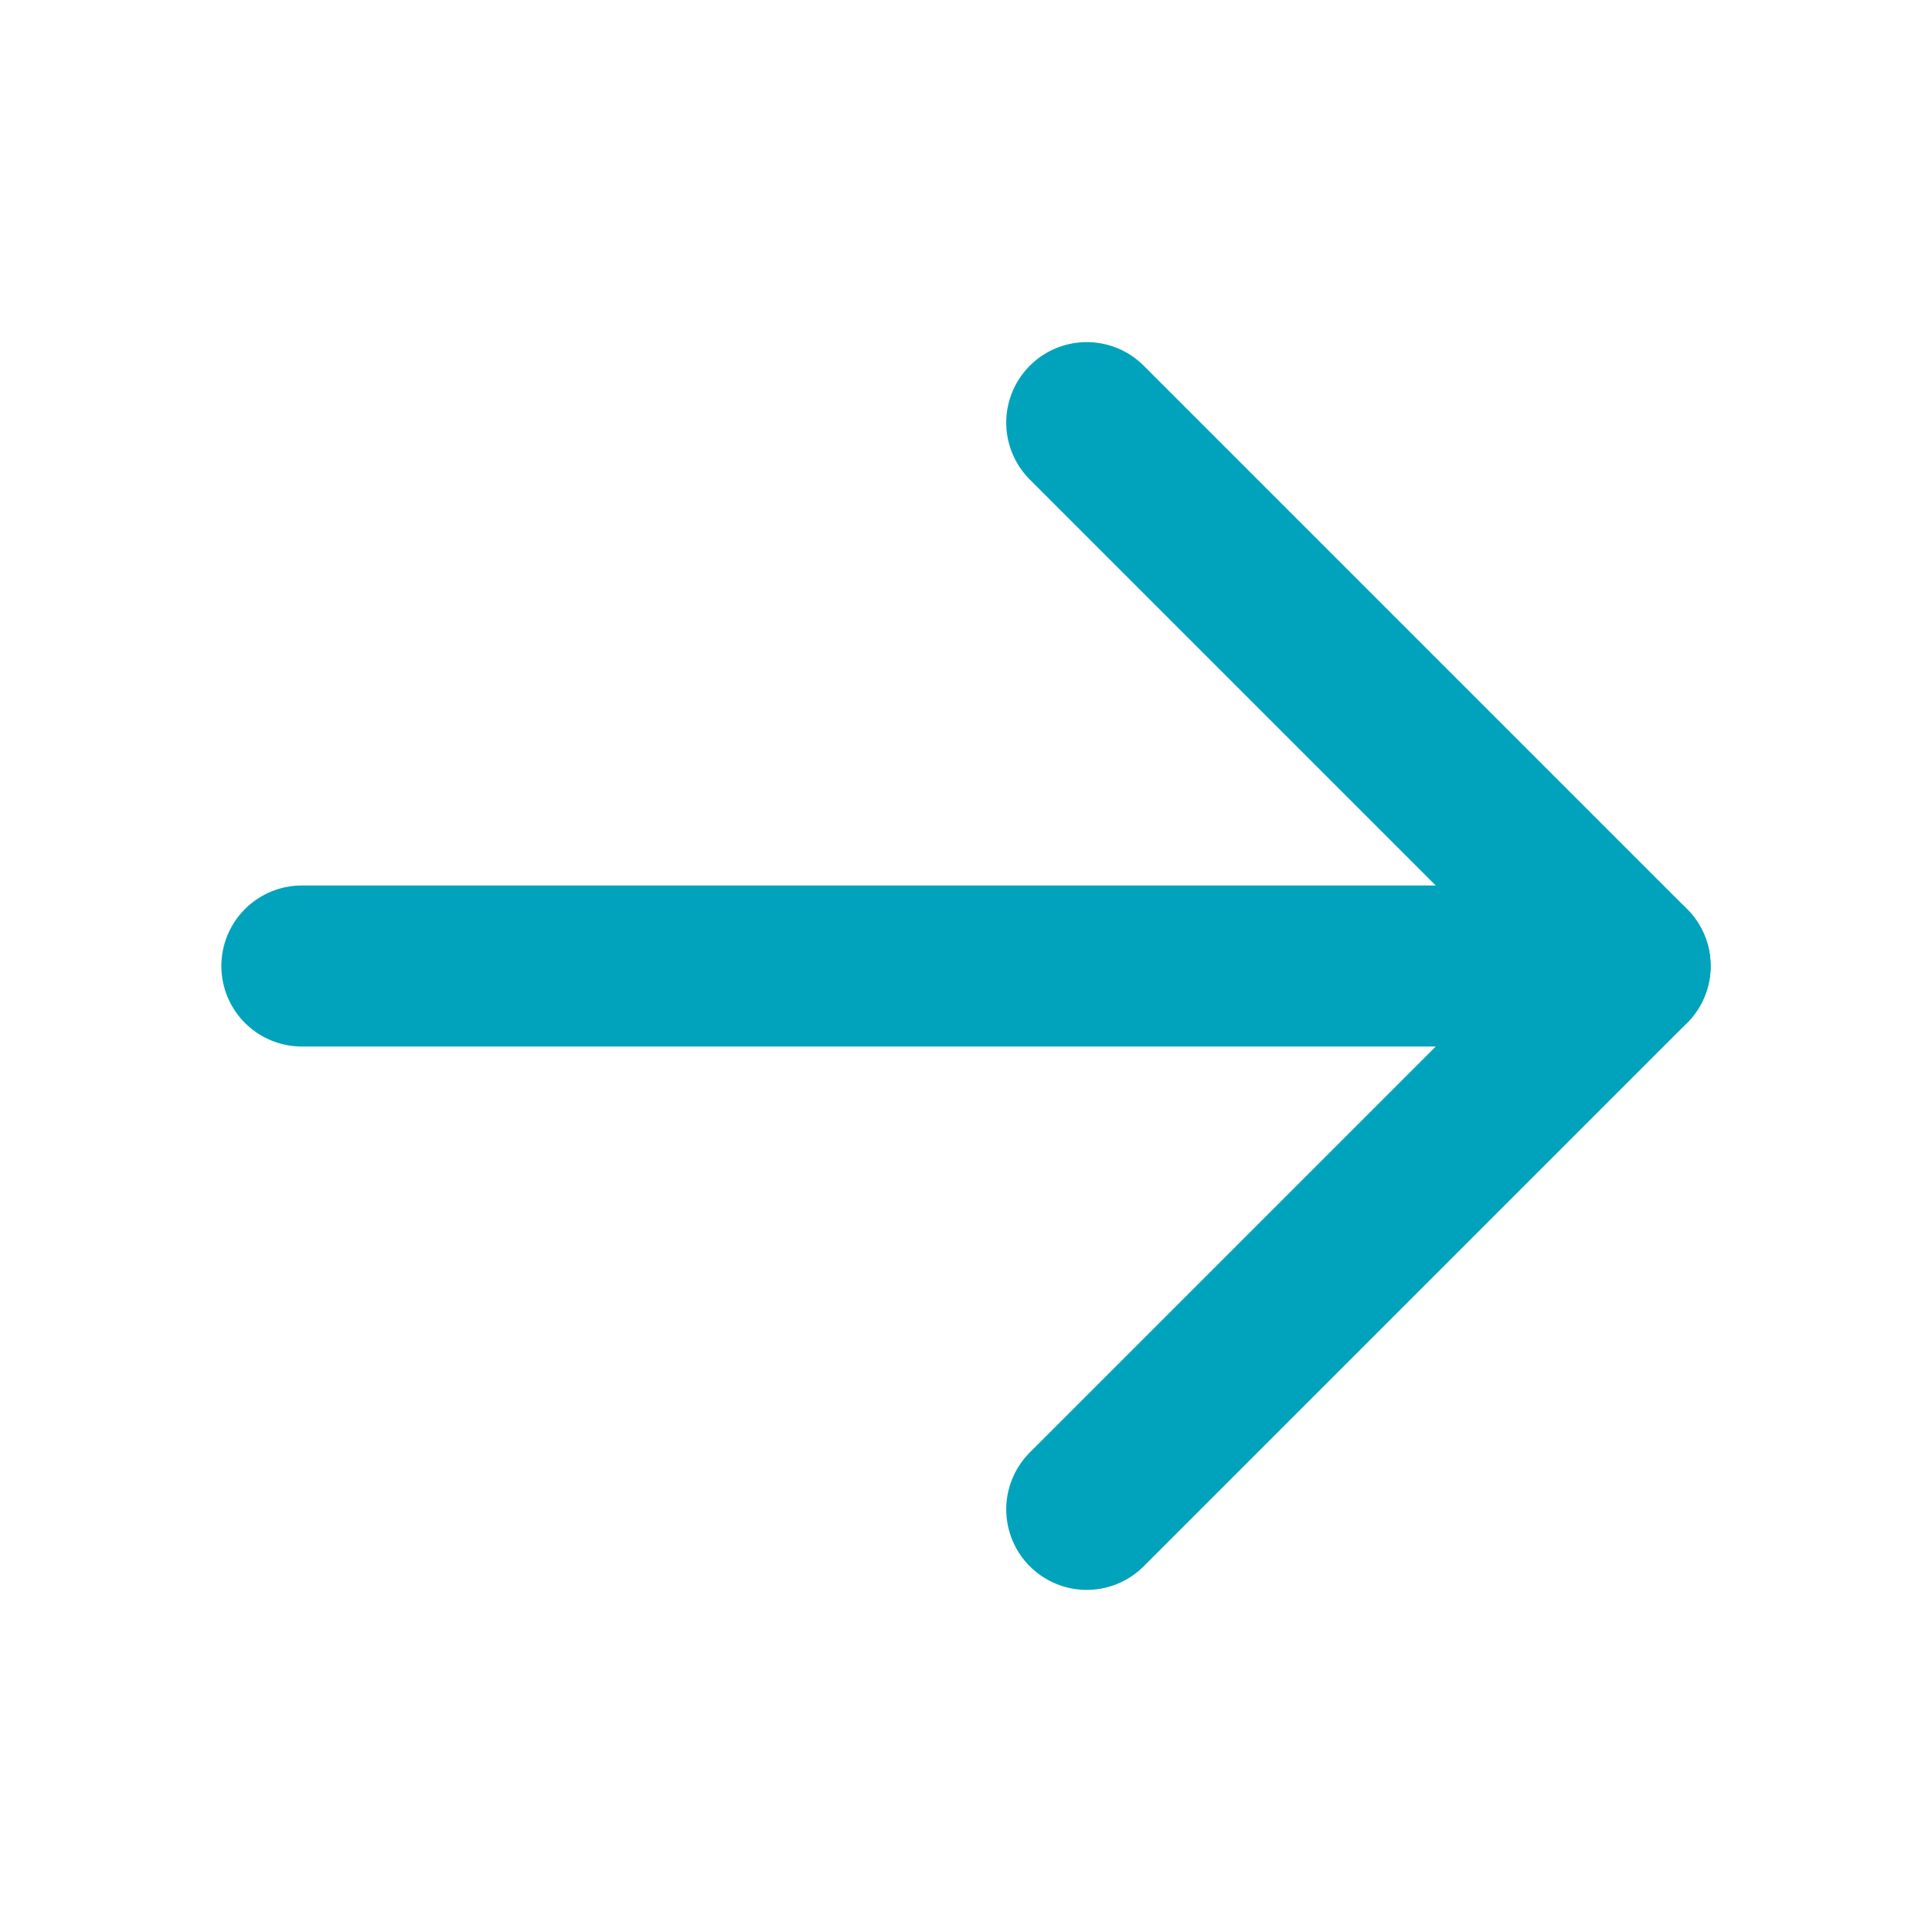
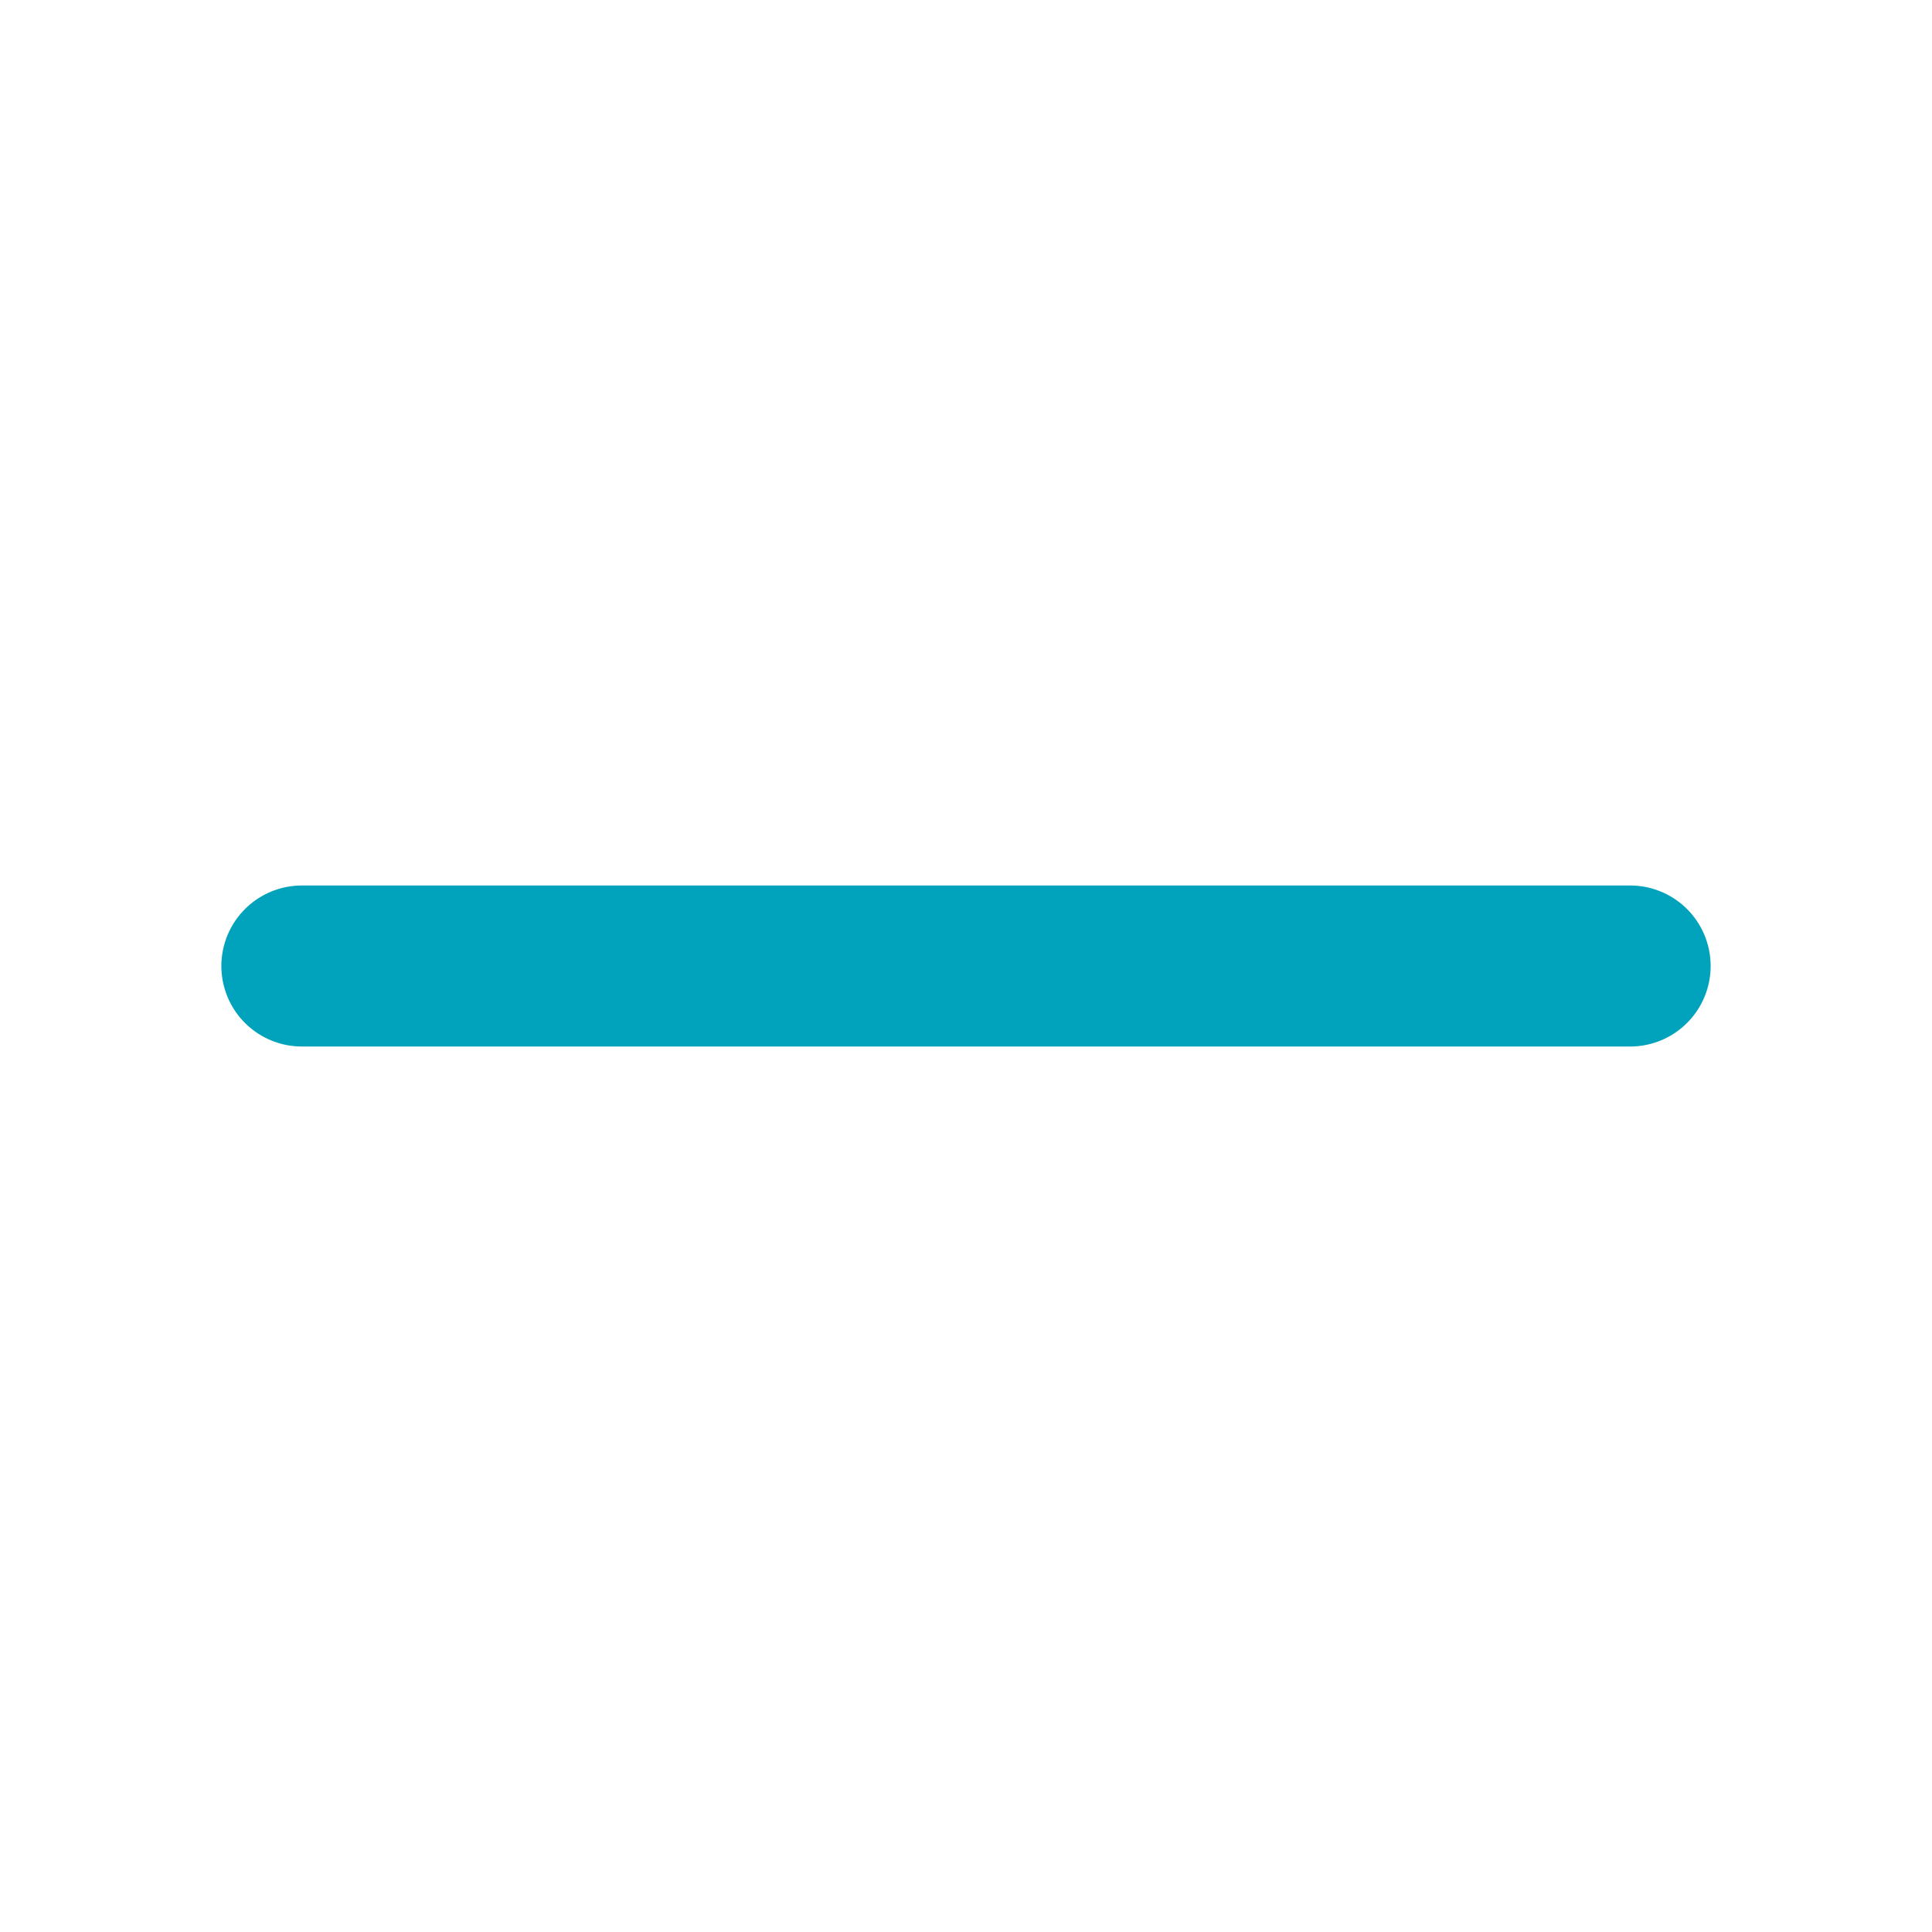
<svg xmlns="http://www.w3.org/2000/svg" width="20" height="20" viewBox="0 0 20 20" fill="none">
  <path d="M3.125 10H16.875" stroke="#00a3bb" stroke-width="1.667" stroke-linecap="round" stroke-linejoin="round" />
-   <path d="M11.25 4.375L16.875 10L11.25 15.625" stroke="#00a3bb" stroke-width="1.667" stroke-linecap="round" stroke-linejoin="round" />
</svg>